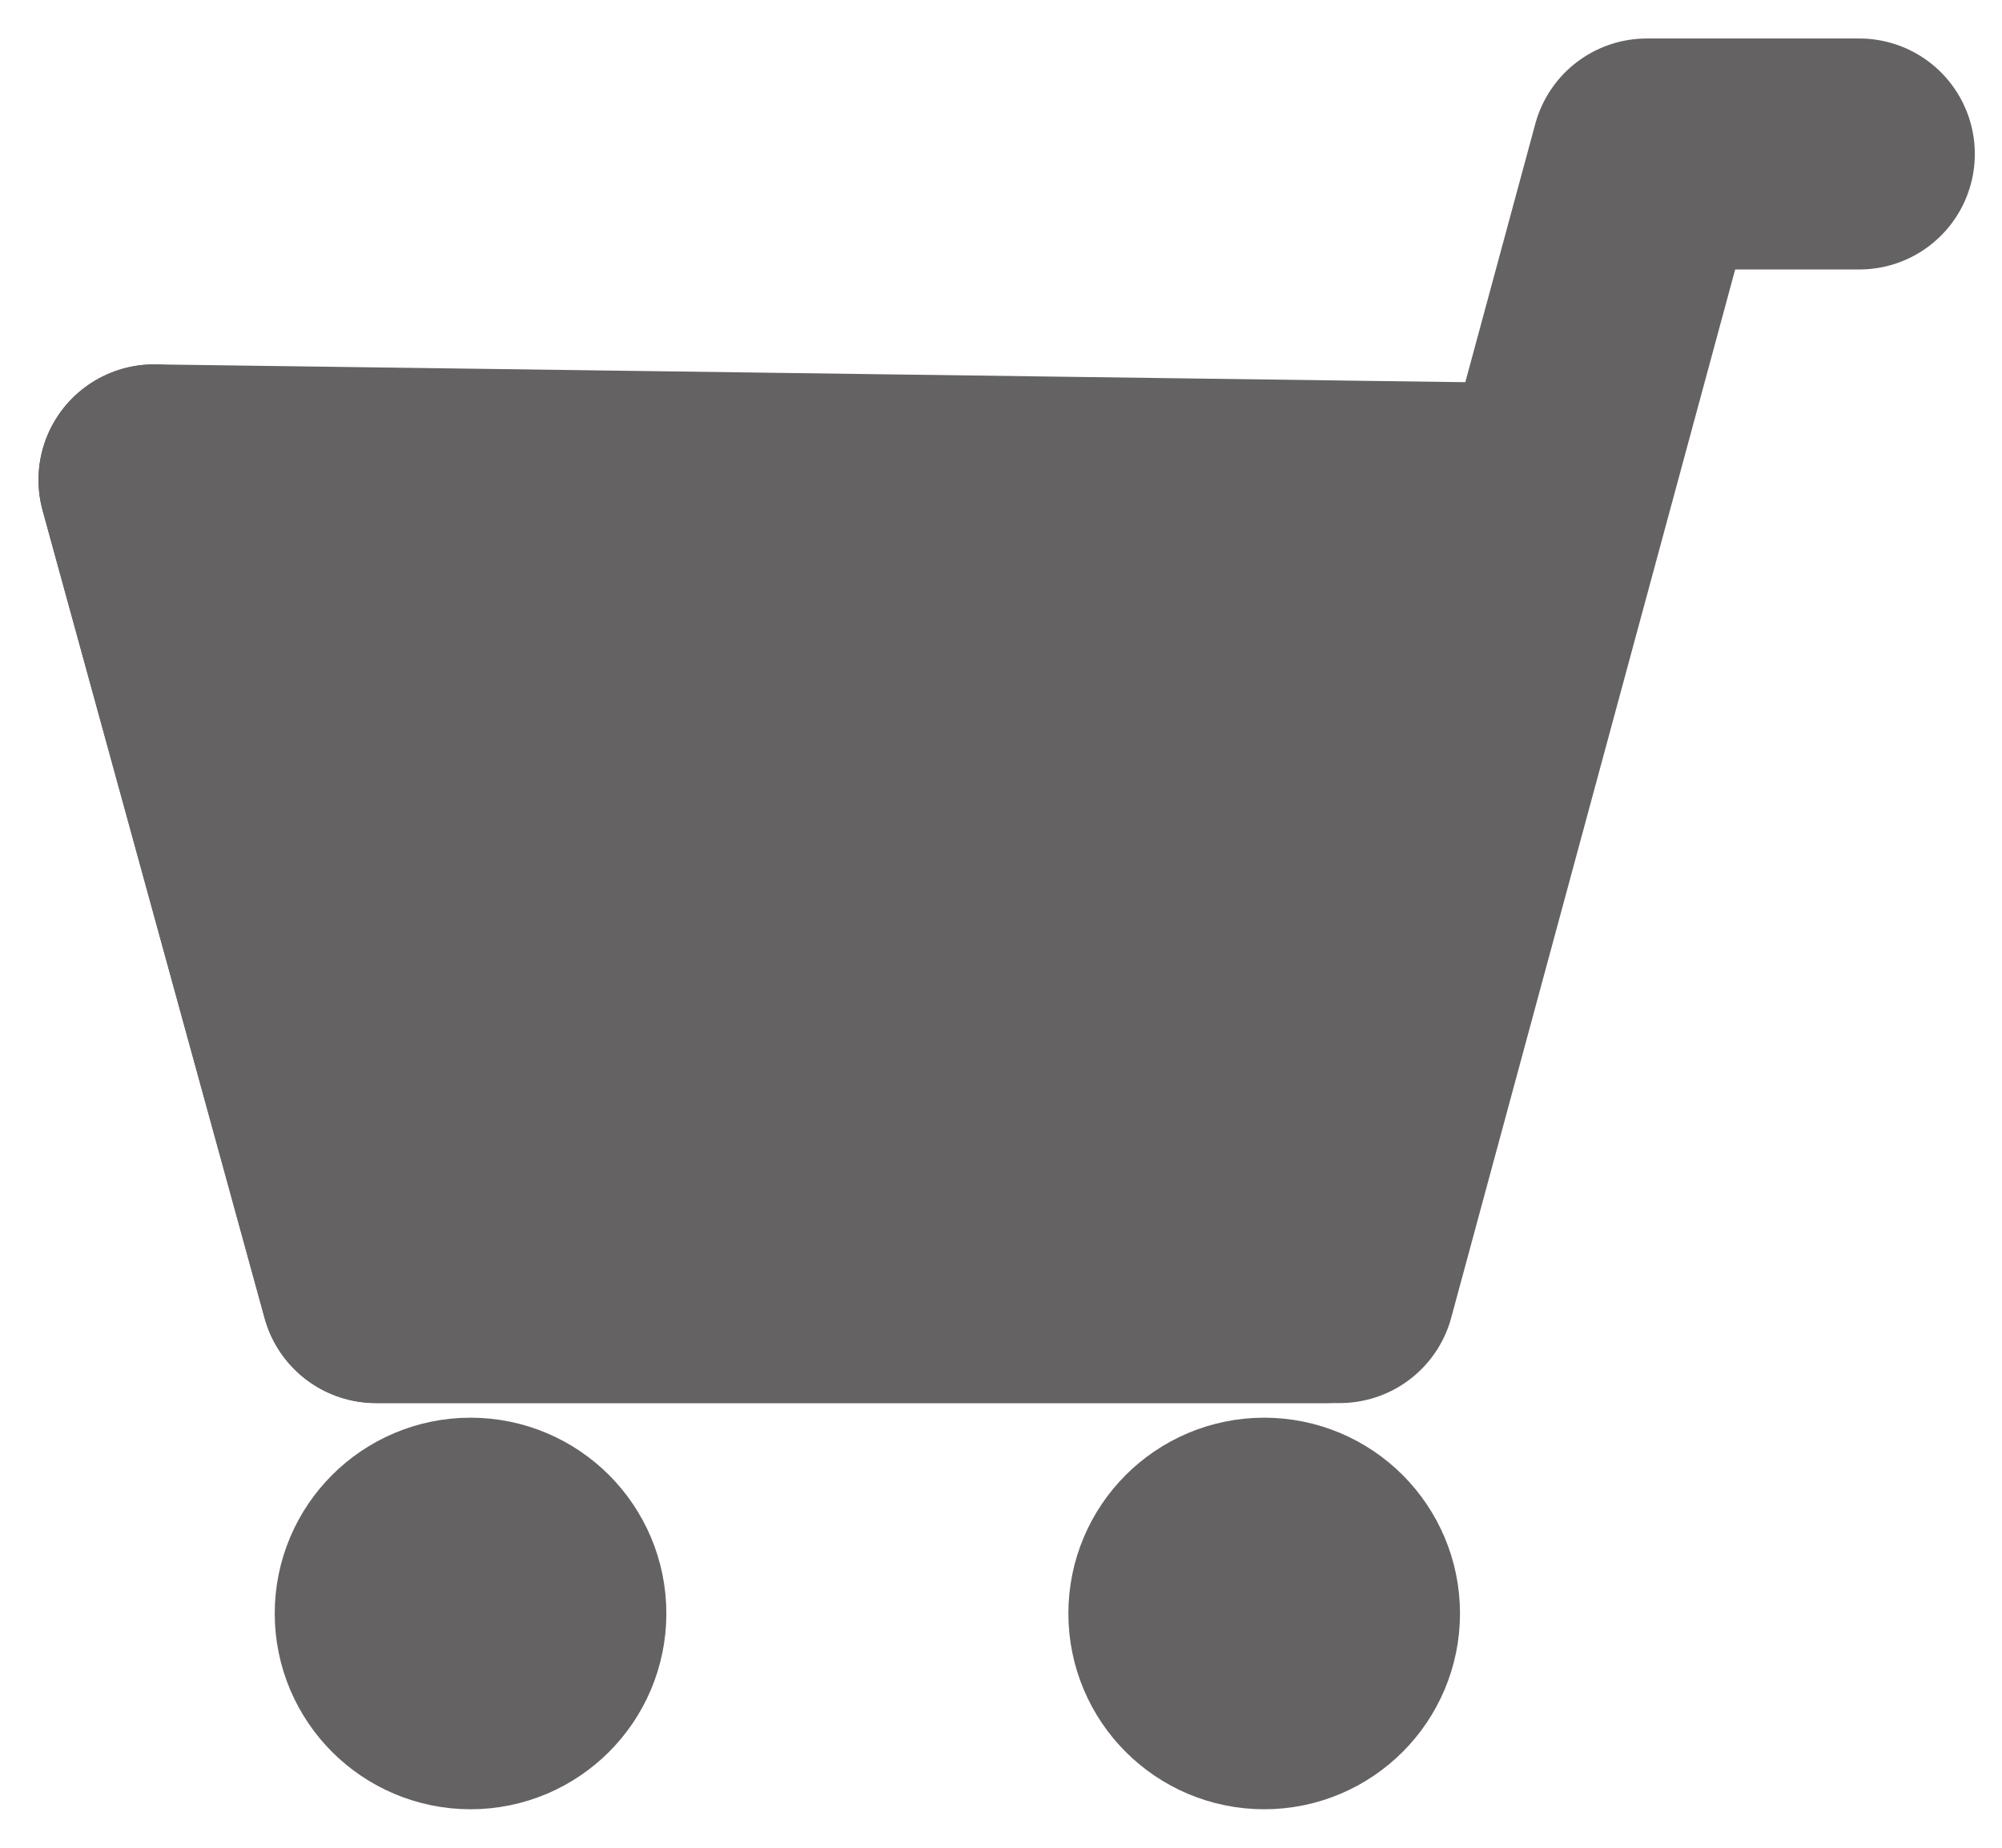
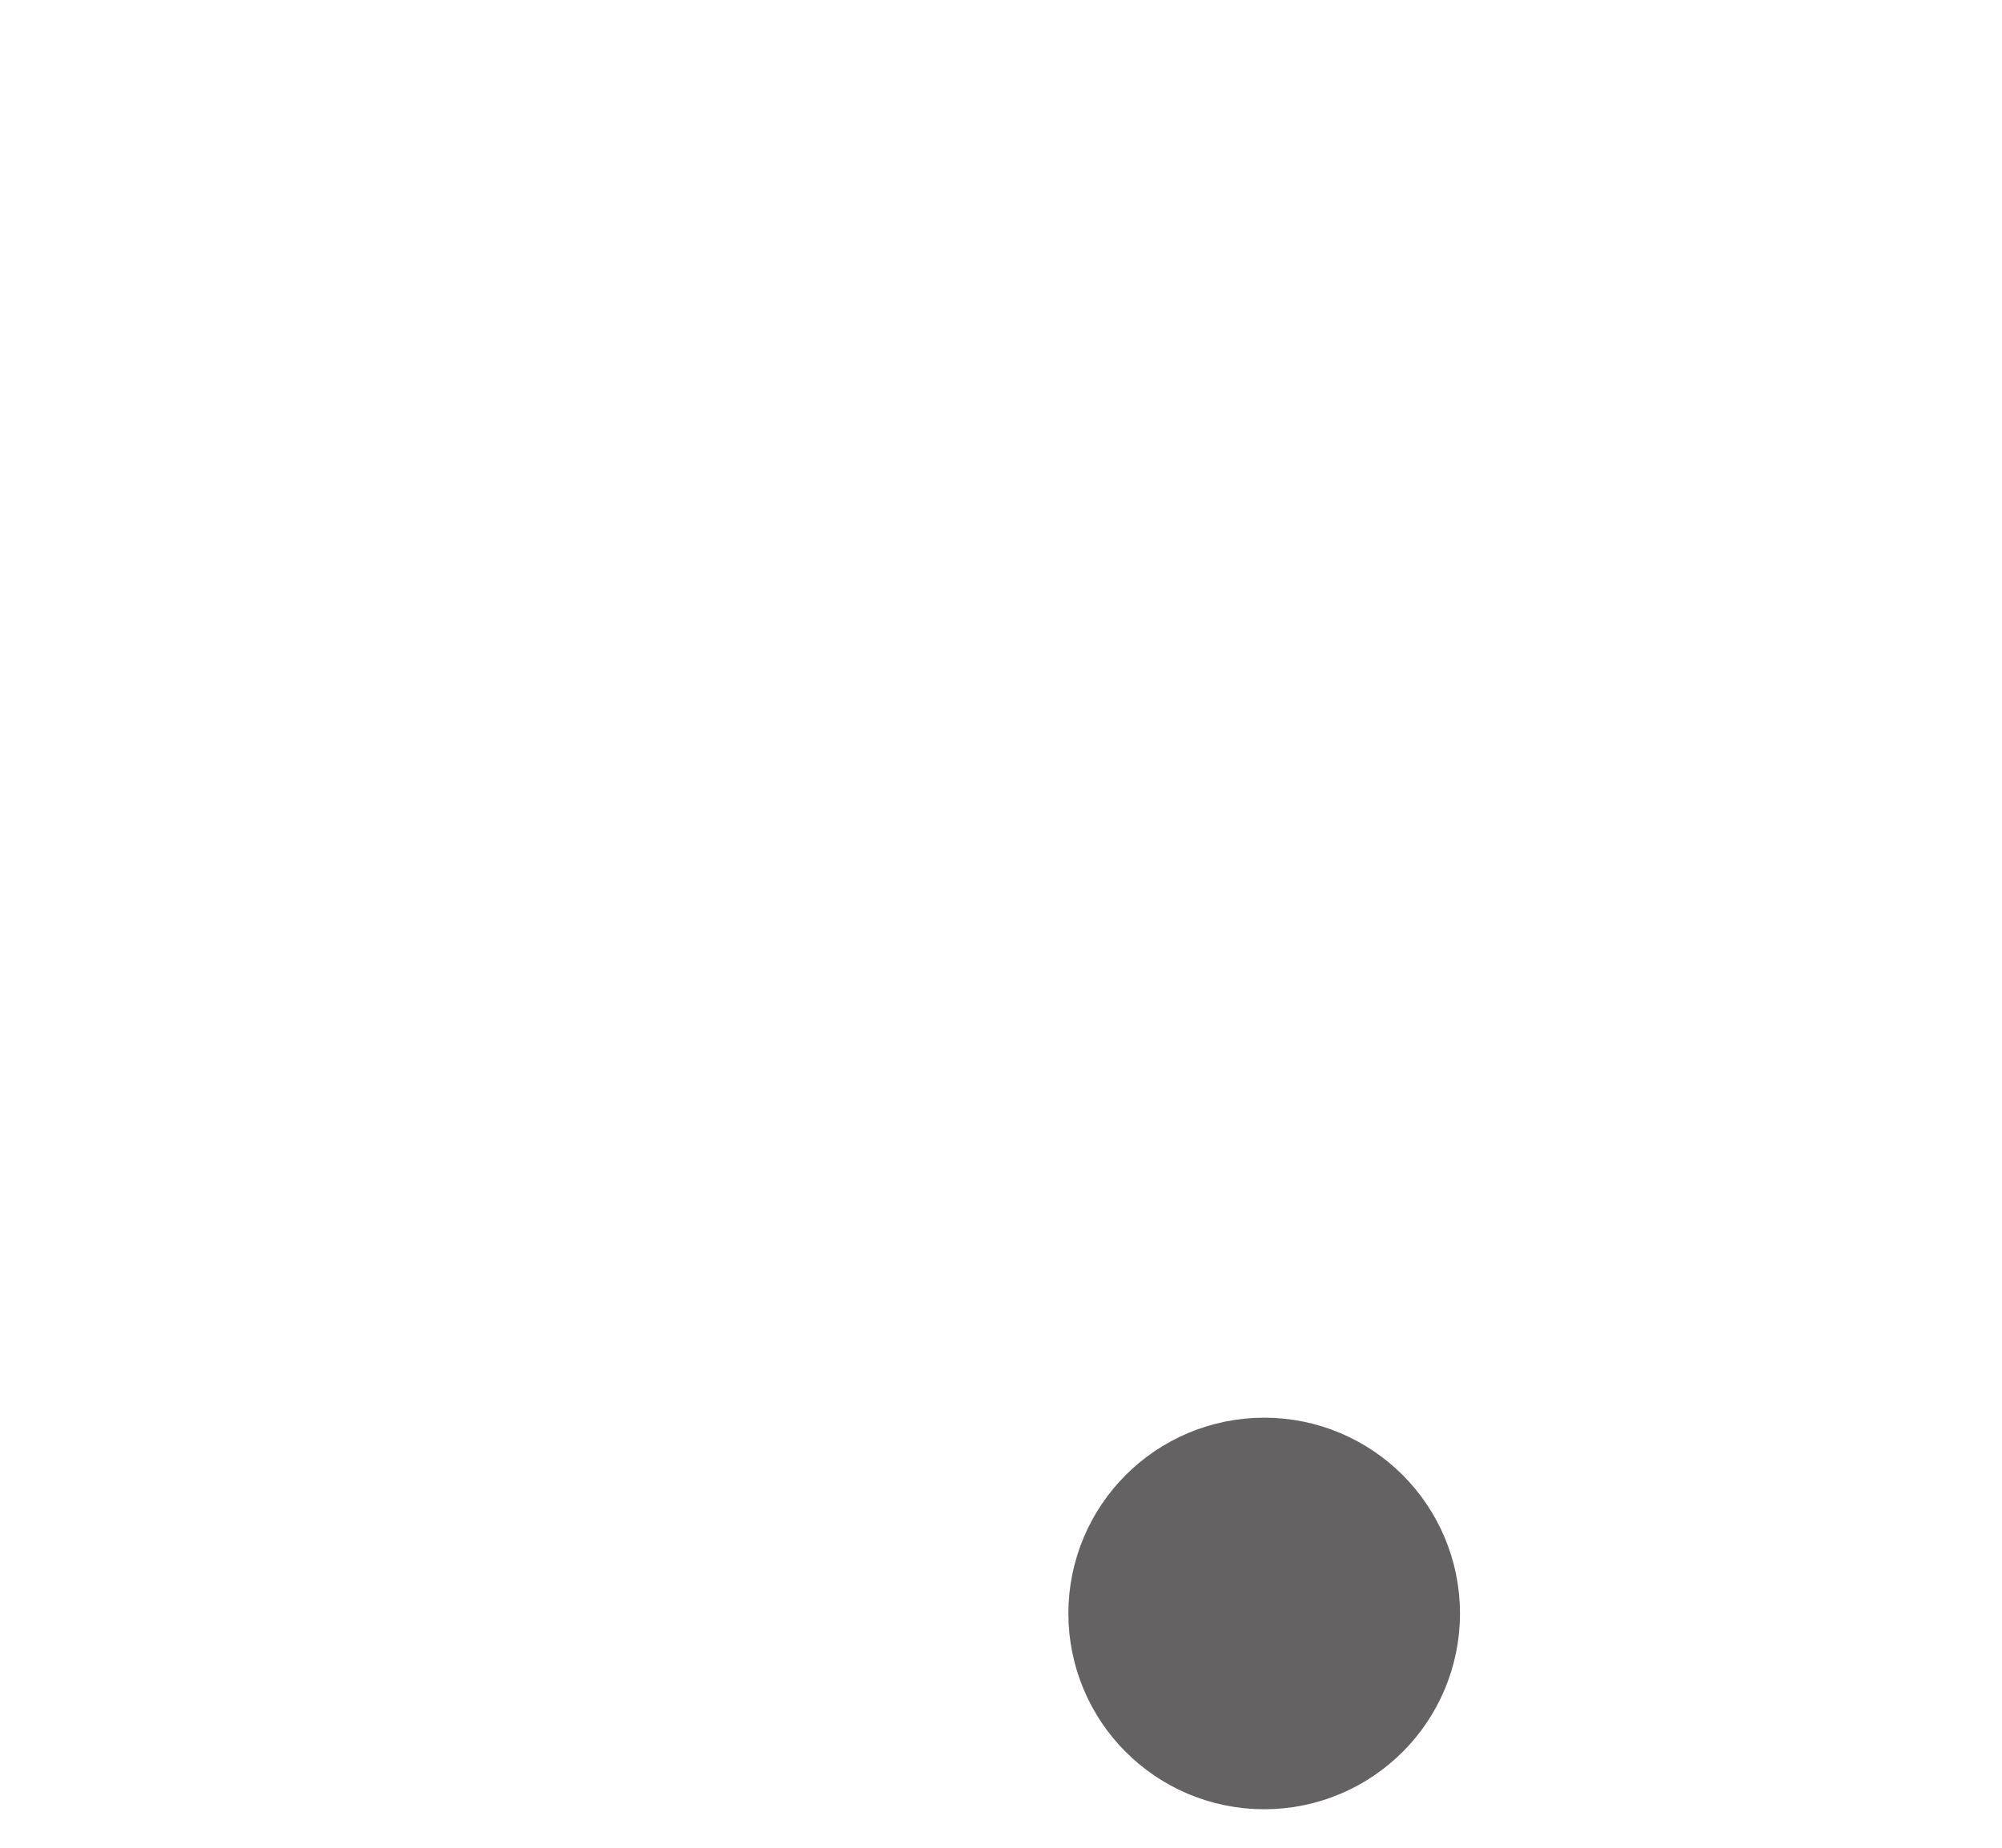
<svg xmlns="http://www.w3.org/2000/svg" width="26" height="24" viewBox="0 0 26 24" fill="none">
-   <path d="M24.147 2H21.387L17.399 16.724H4.883L2 6.233" stroke="#646262" stroke-width="3" stroke-linecap="round" stroke-linejoin="round" />
-   <path d="M6.111 22C6.687 22 7.154 21.533 7.154 20.957C7.154 20.381 6.687 19.914 6.111 19.914C5.535 19.914 5.068 20.381 5.068 20.957C5.068 21.533 5.535 22 6.111 22Z" fill="#646262" stroke="#646262" stroke-width="3" stroke-linecap="round" stroke-linejoin="round" />
  <path d="M16.418 22C16.994 22 17.461 21.533 17.461 20.957C17.461 20.381 16.994 19.914 16.418 19.914C15.842 19.914 15.375 20.381 15.375 20.957C15.375 21.533 15.842 22 16.418 22Z" fill="#646262" stroke="#646262" stroke-width="3" stroke-linecap="round" stroke-linejoin="round" />
-   <path d="M20.098 6.479L17.215 16.724H4.883L2 6.233L20.098 6.479Z" fill="#646262" stroke="#646262" stroke-width="3" stroke-linecap="round" stroke-linejoin="round" />
</svg>